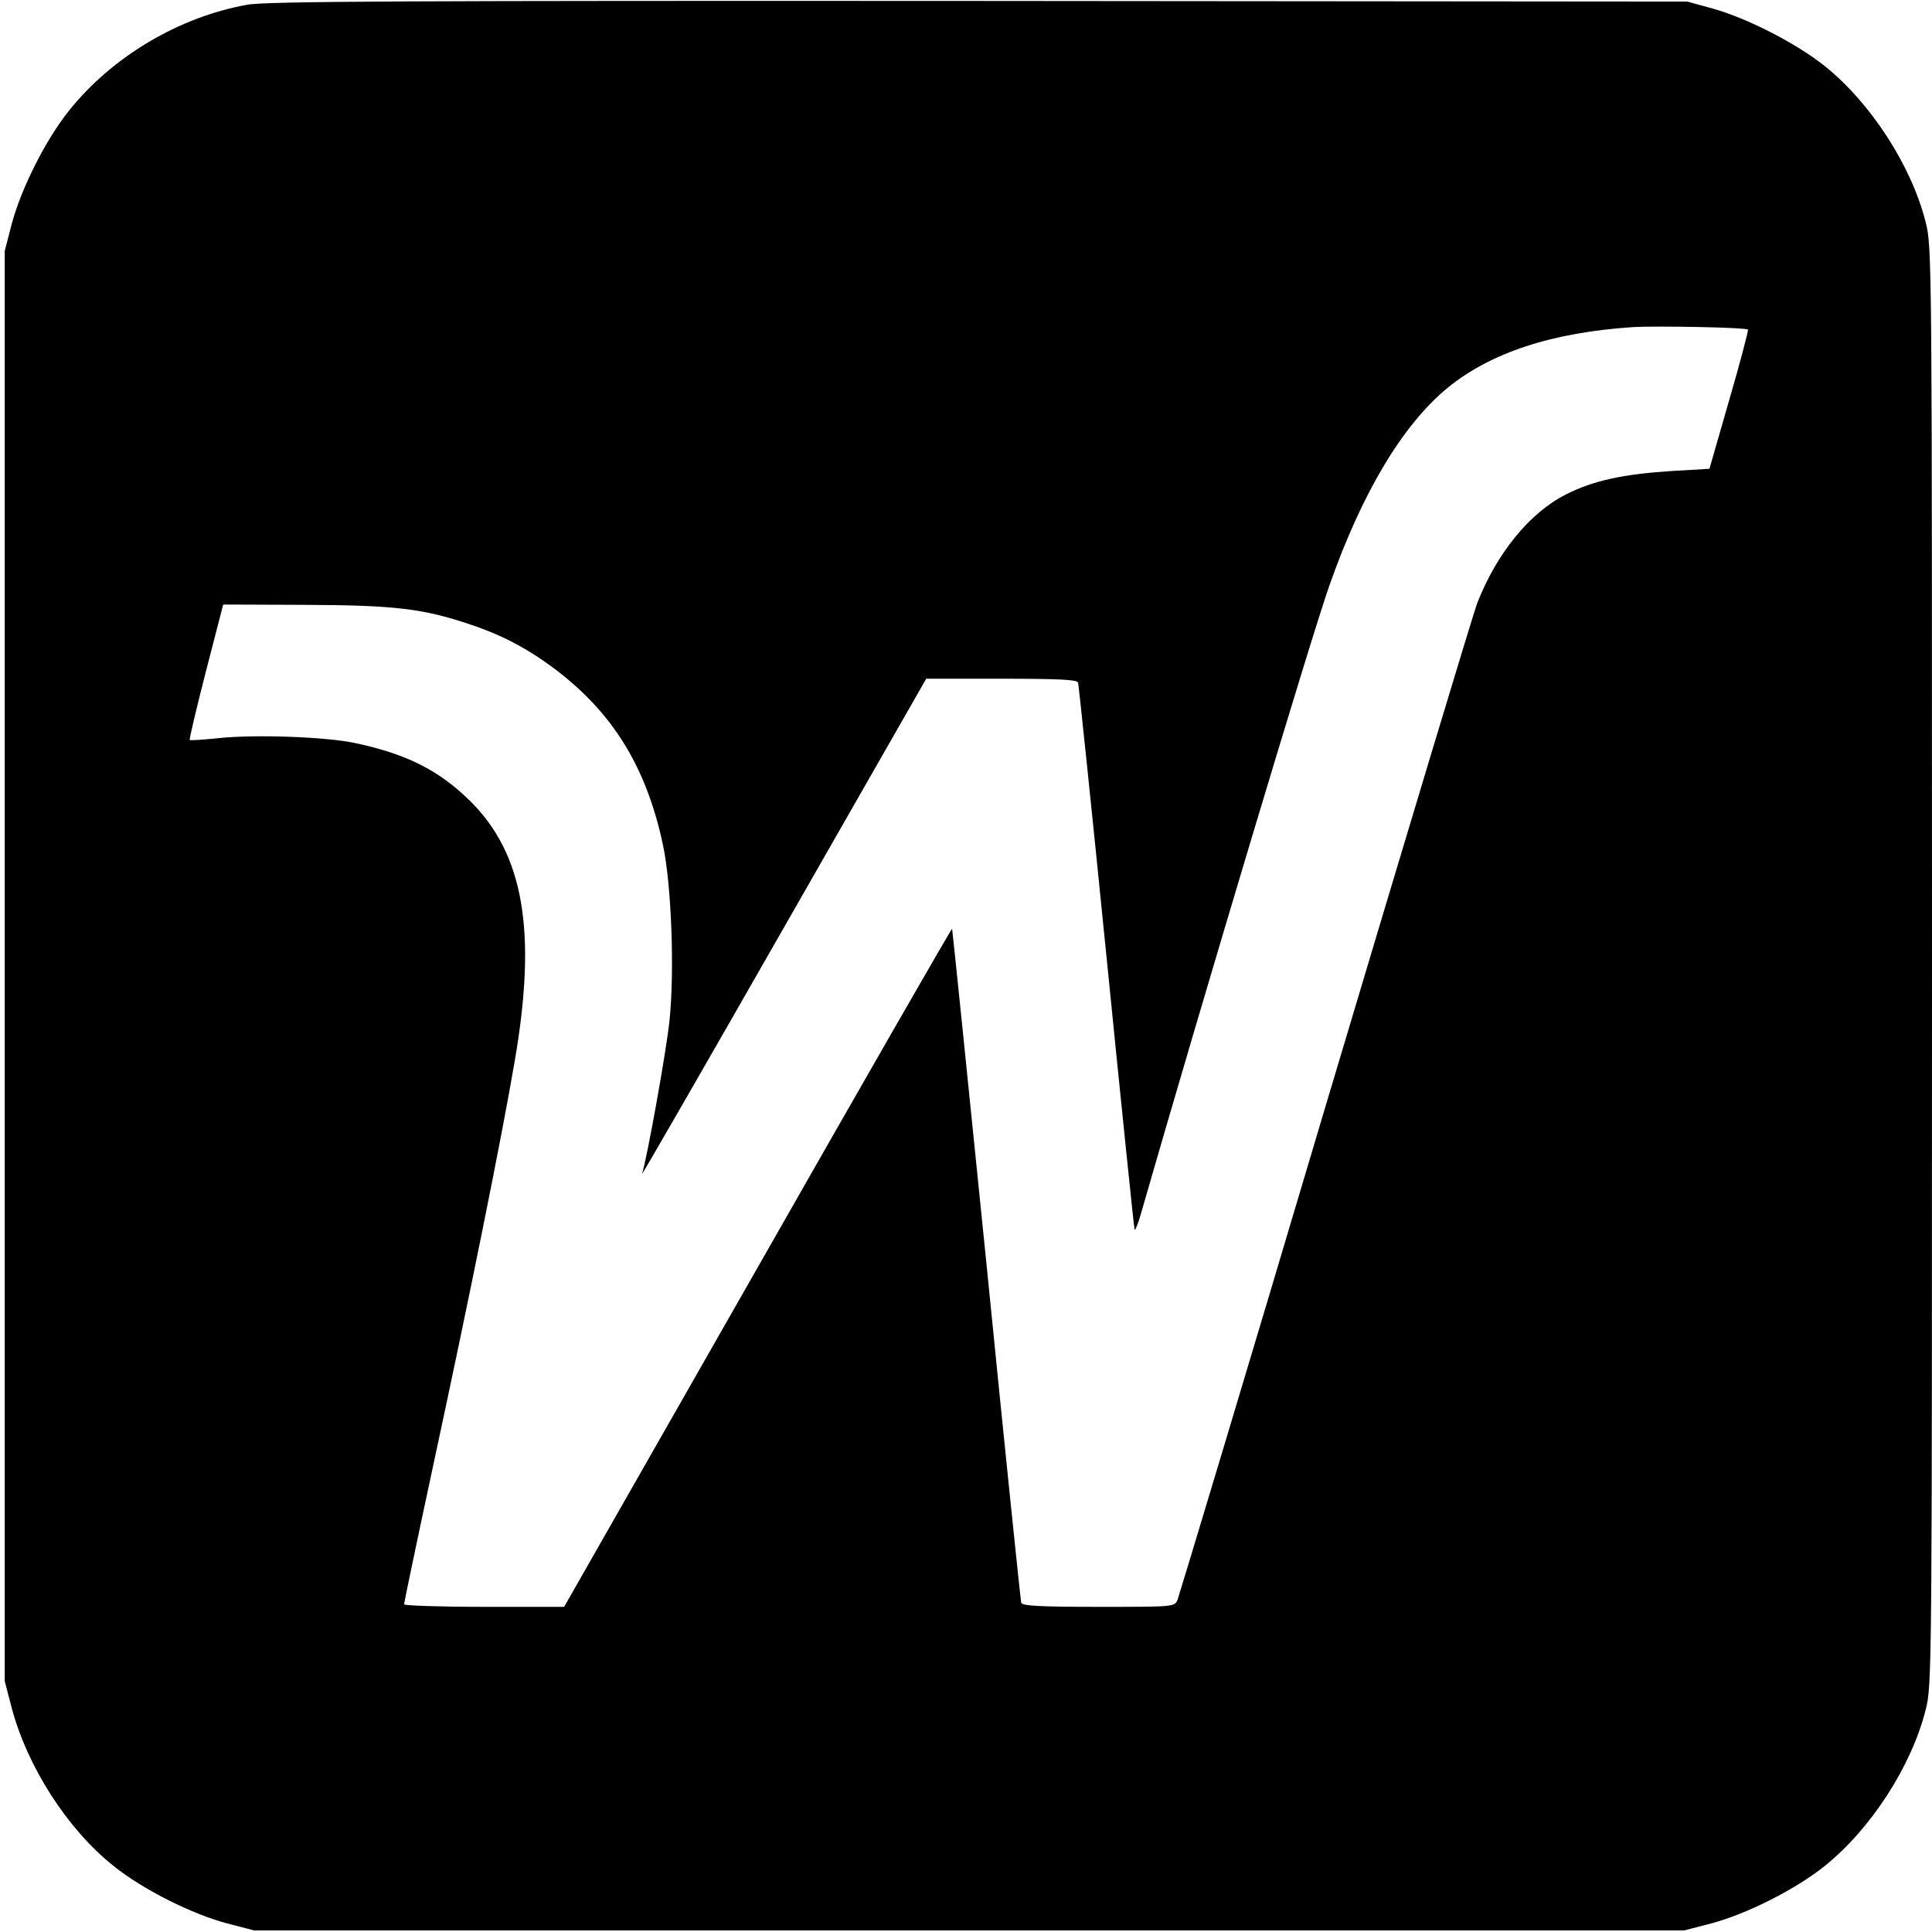
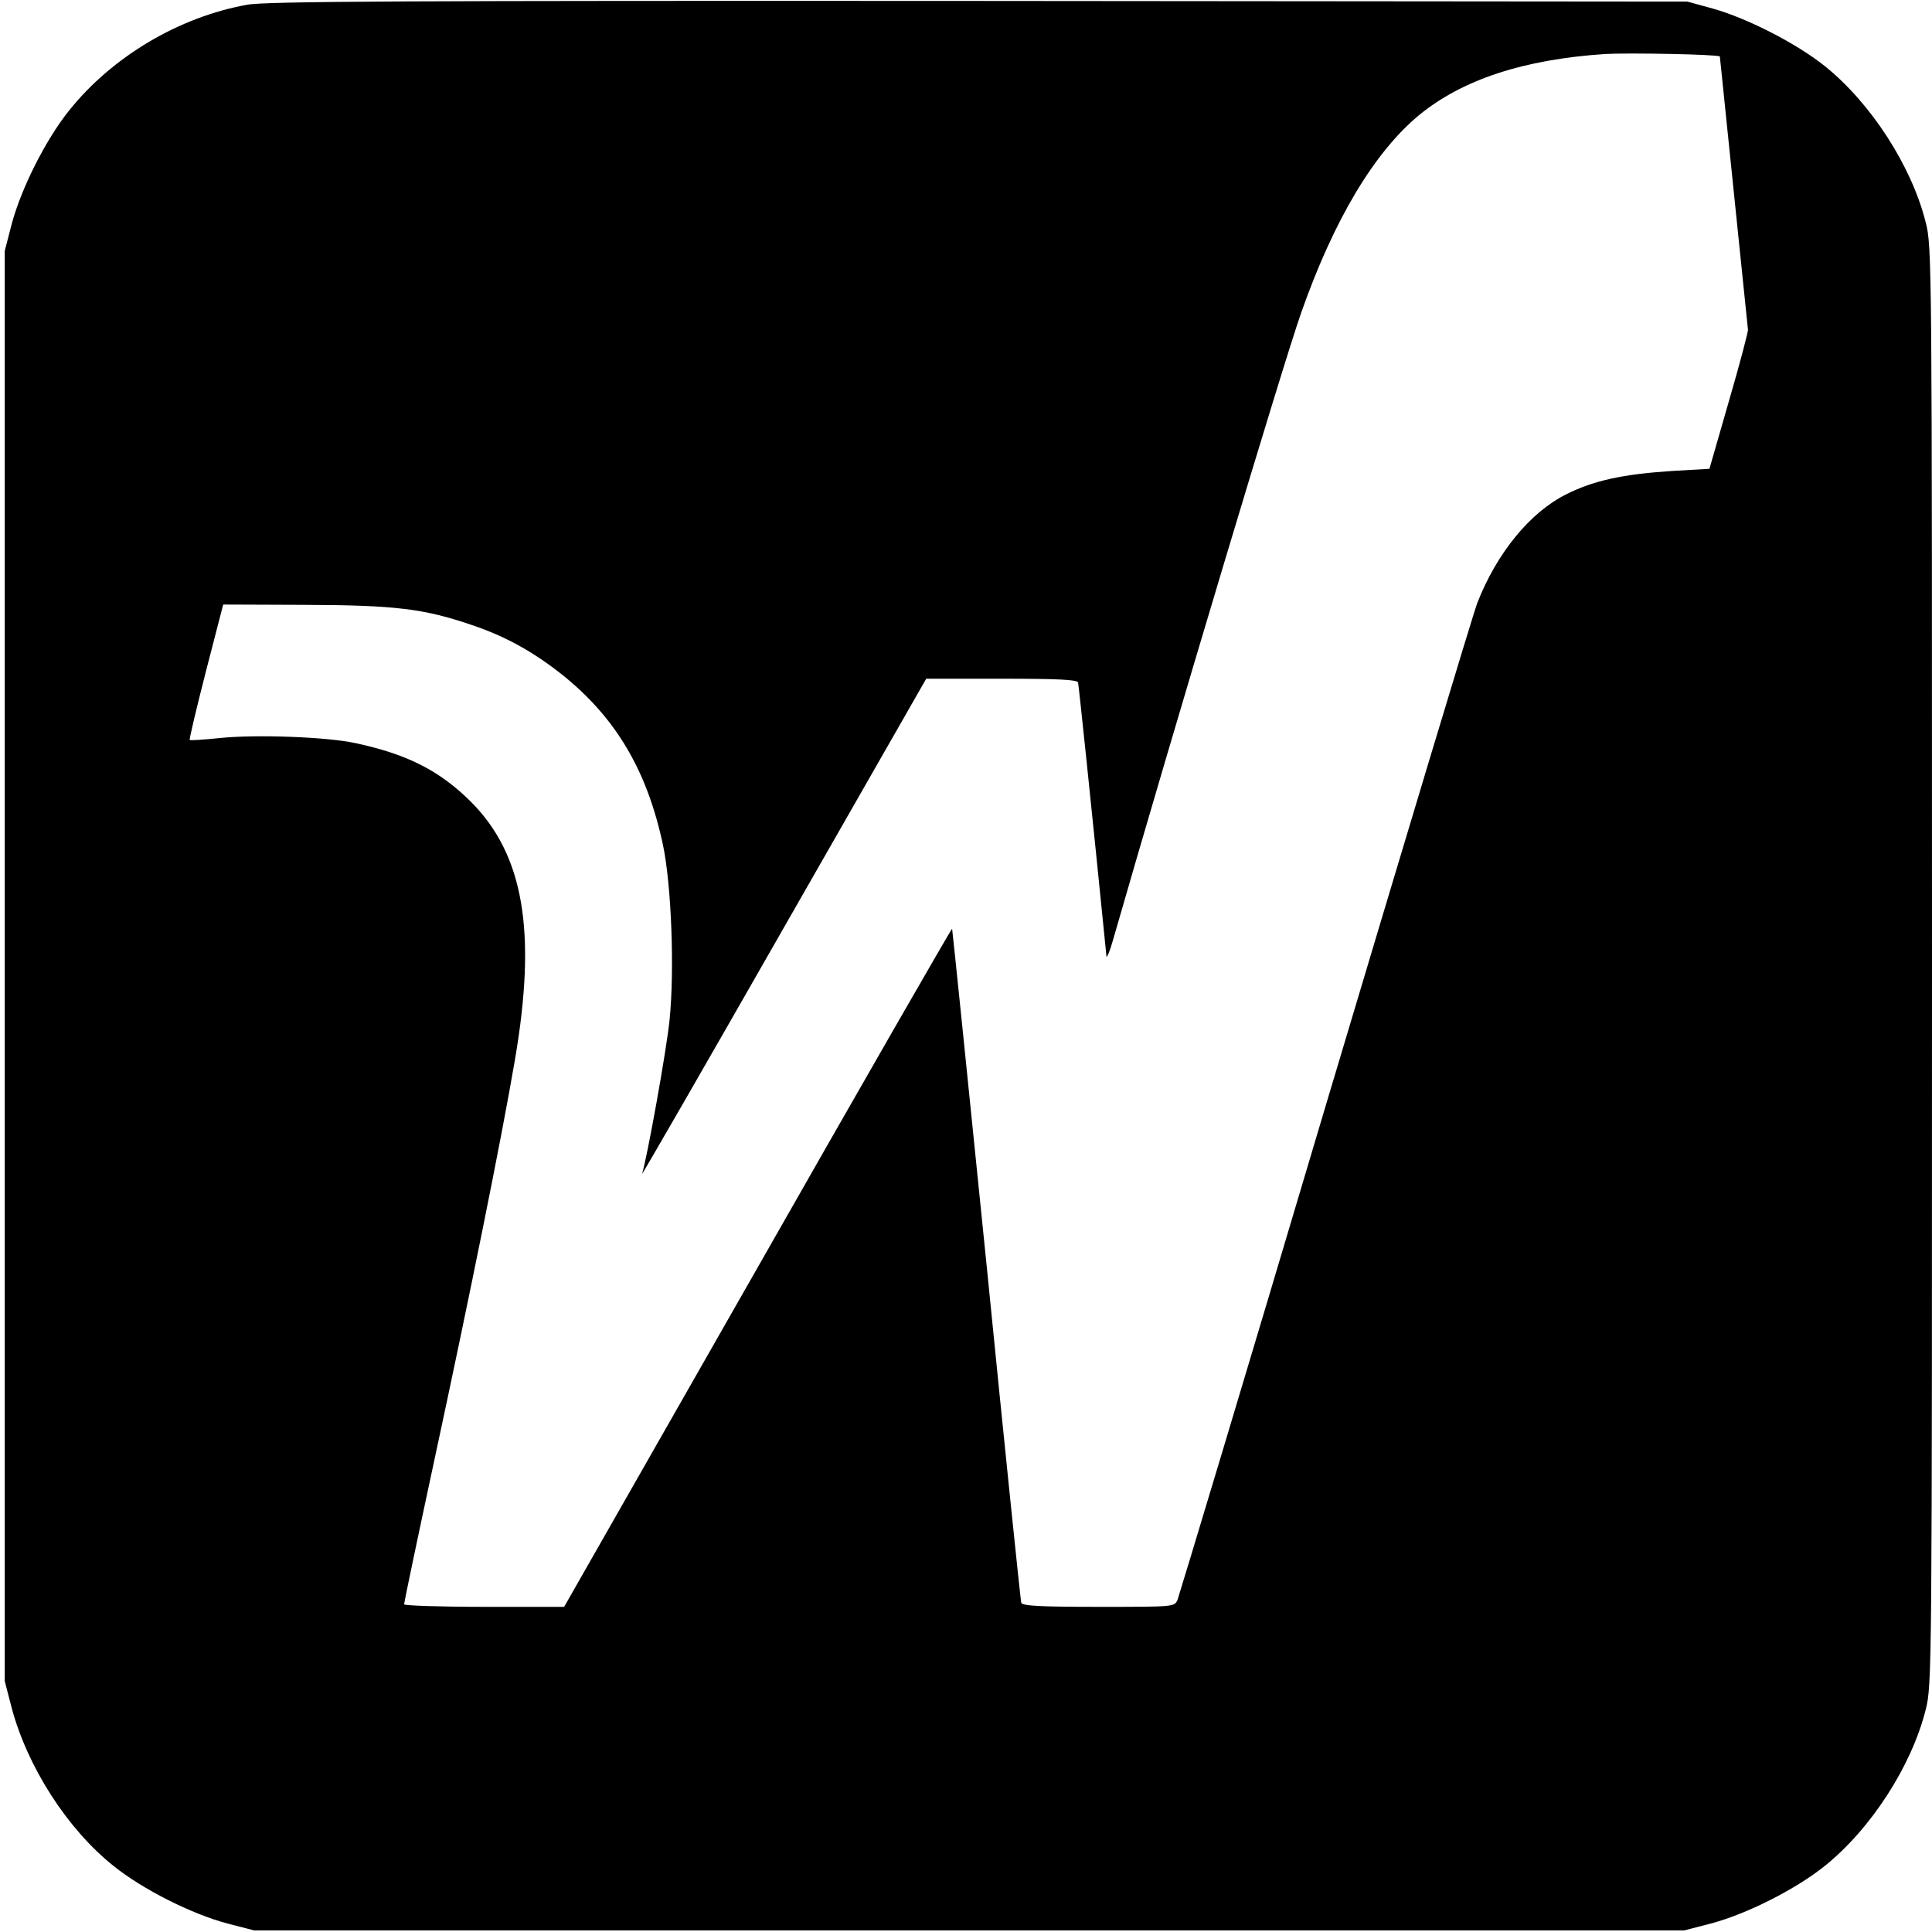
<svg xmlns="http://www.w3.org/2000/svg" version="1" width="816" height="816" viewBox="0 0 612 612">
-   <path d="M78.3 1.5C56.6 5.4 35.5 18 21.9 35 14.5 44.2 6.7 59.7 3.7 71l-2.2 8.5v453l2.2 8.5c5 18.7 17.6 38.4 32.3 50.1 9.2 7.4 24.7 15.2 36 18.2l8.5 2.2h453l8.5-2.2c11.3-3 26.8-10.8 36-18.2 14.6-11.7 27.5-31.6 32-49.5 2-7.8 2-11.7 2-235.6s0-227.8-2-235.6c-4.5-17.9-17.4-37.8-32-49.5-8.9-7.1-24.4-15.1-35.5-18.2l-8-2.2L310 .3C129 .2 84.1.4 78.3 1.5zm475.4 102.9c.2.2-2.4 10.2-5.9 22.2l-6.3 21.9-12 .7c-15.3 1-24.7 3-33.4 7.4-11.4 5.7-21.9 18.5-28.1 34.3-1.2 3-22.8 74.8-48.1 159.5-25.2 84.8-46.4 155.1-46.9 156.4-1 2.2-1 2.2-25 2.2-18.4 0-24.2-.3-24.5-1.3-.2-.6-5.2-48.9-11-107.2-5.9-58.3-10.8-106.1-10.9-106.3-.2-.1-27.9 48.1-61.6 107.3L178.7 509h-25.3c-14 0-25.4-.4-25.4-.8 0-.5 4.2-20.6 9.4-44.8 11.5-53.4 21.5-102.9 25.7-127.6 7-40.8 2.8-65.1-14-81.9-9.9-9.8-20.1-15-36.5-18.5-9.2-2-31.7-2.8-43.1-1.6-4.9.5-9.2.8-9.4.6-.2-.2 2.1-9.9 5.1-21.6l5.5-21.3 25.9.1c28.6.1 37.7 1.2 52.9 6.4 10.7 3.6 19.5 8.5 28.8 15.9 16.9 13.6 26.7 30.3 31.7 53.7 2.7 12.8 3.7 39.6 2.1 55.5-1 9.8-7.1 43.6-8.7 48.7-.3.9 19.8-34 44.7-77.6l45.3-79.2h23.8c18.2 0 24 .3 24.3 1.2.2.7 4.3 39.8 9 86.8s8.7 85.9 8.9 86.5c.1.5 1.1-1.7 2-5 19.5-67.8 54.2-183.5 59.7-199 10.3-29.3 23.1-50.8 37.4-62.6 13.7-11.2 33.1-17.6 59-19.3 7.1-.4 35.6.1 36.2.8z" />
+   <path d="M78.3 1.5C56.6 5.4 35.5 18 21.9 35 14.5 44.2 6.7 59.7 3.7 71l-2.2 8.5v453l2.2 8.5c5 18.7 17.6 38.4 32.3 50.1 9.2 7.4 24.7 15.2 36 18.2l8.5 2.2h453l8.5-2.2c11.3-3 26.8-10.8 36-18.2 14.6-11.7 27.5-31.6 32-49.5 2-7.8 2-11.7 2-235.6s0-227.8-2-235.6c-4.5-17.9-17.4-37.8-32-49.5-8.9-7.1-24.4-15.1-35.5-18.2l-8-2.2L310 .3C129 .2 84.1.4 78.3 1.5zm475.4 102.9c.2.2-2.4 10.2-5.9 22.2l-6.3 21.9-12 .7c-15.3 1-24.7 3-33.4 7.4-11.4 5.7-21.9 18.5-28.1 34.3-1.2 3-22.8 74.8-48.1 159.5-25.2 84.8-46.4 155.1-46.9 156.4-1 2.2-1 2.2-25 2.2-18.4 0-24.2-.3-24.5-1.3-.2-.6-5.2-48.9-11-107.2-5.9-58.3-10.8-106.1-10.9-106.3-.2-.1-27.9 48.1-61.6 107.3L178.7 509h-25.3c-14 0-25.4-.4-25.4-.8 0-.5 4.2-20.6 9.4-44.8 11.5-53.4 21.5-102.9 25.7-127.6 7-40.8 2.8-65.1-14-81.9-9.9-9.8-20.1-15-36.5-18.5-9.2-2-31.7-2.8-43.1-1.6-4.9.5-9.2.8-9.4.6-.2-.2 2.1-9.9 5.1-21.6l5.5-21.3 25.9.1c28.6.1 37.7 1.2 52.9 6.4 10.7 3.6 19.5 8.5 28.8 15.9 16.9 13.6 26.7 30.3 31.7 53.7 2.7 12.8 3.7 39.6 2.1 55.5-1 9.8-7.1 43.6-8.7 48.7-.3.9 19.8-34 44.7-77.6l45.3-79.2h23.8c18.2 0 24 .3 24.3 1.2.2.7 4.3 39.8 9 86.8c.1.5 1.1-1.7 2-5 19.5-67.8 54.2-183.5 59.7-199 10.3-29.3 23.1-50.8 37.4-62.6 13.7-11.2 33.1-17.6 59-19.3 7.1-.4 35.6.1 36.2.8z" />
</svg>